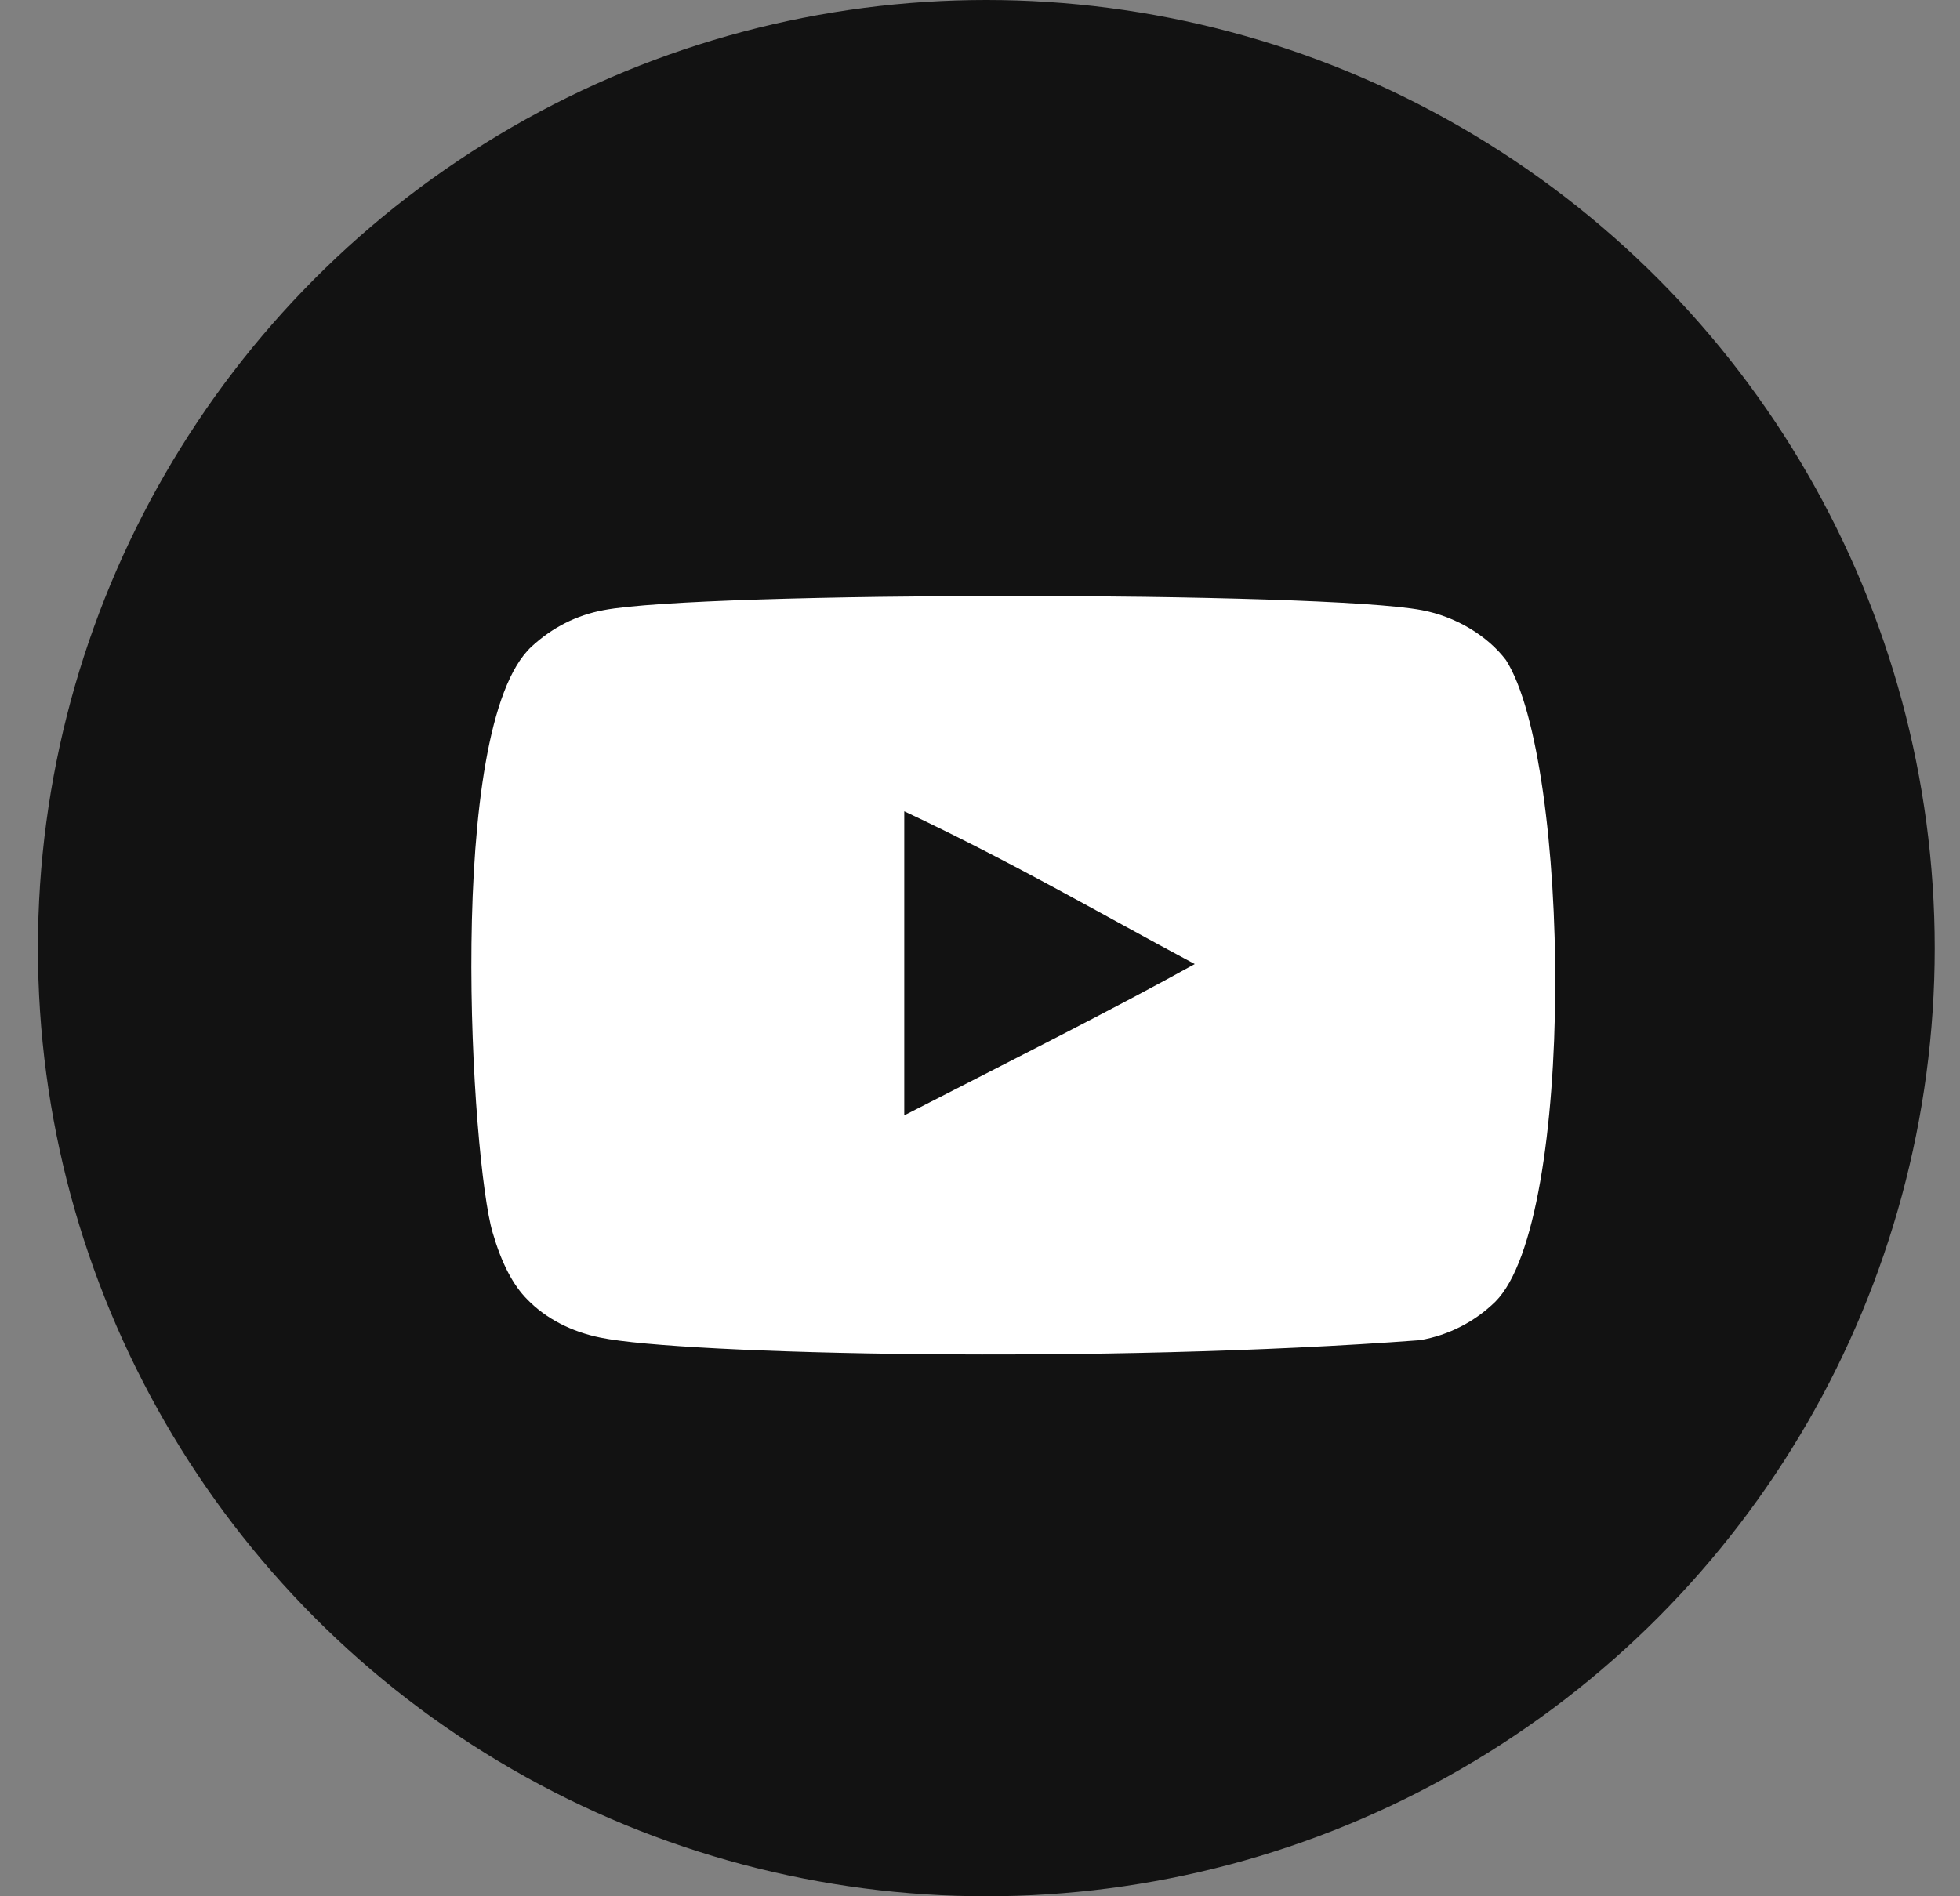
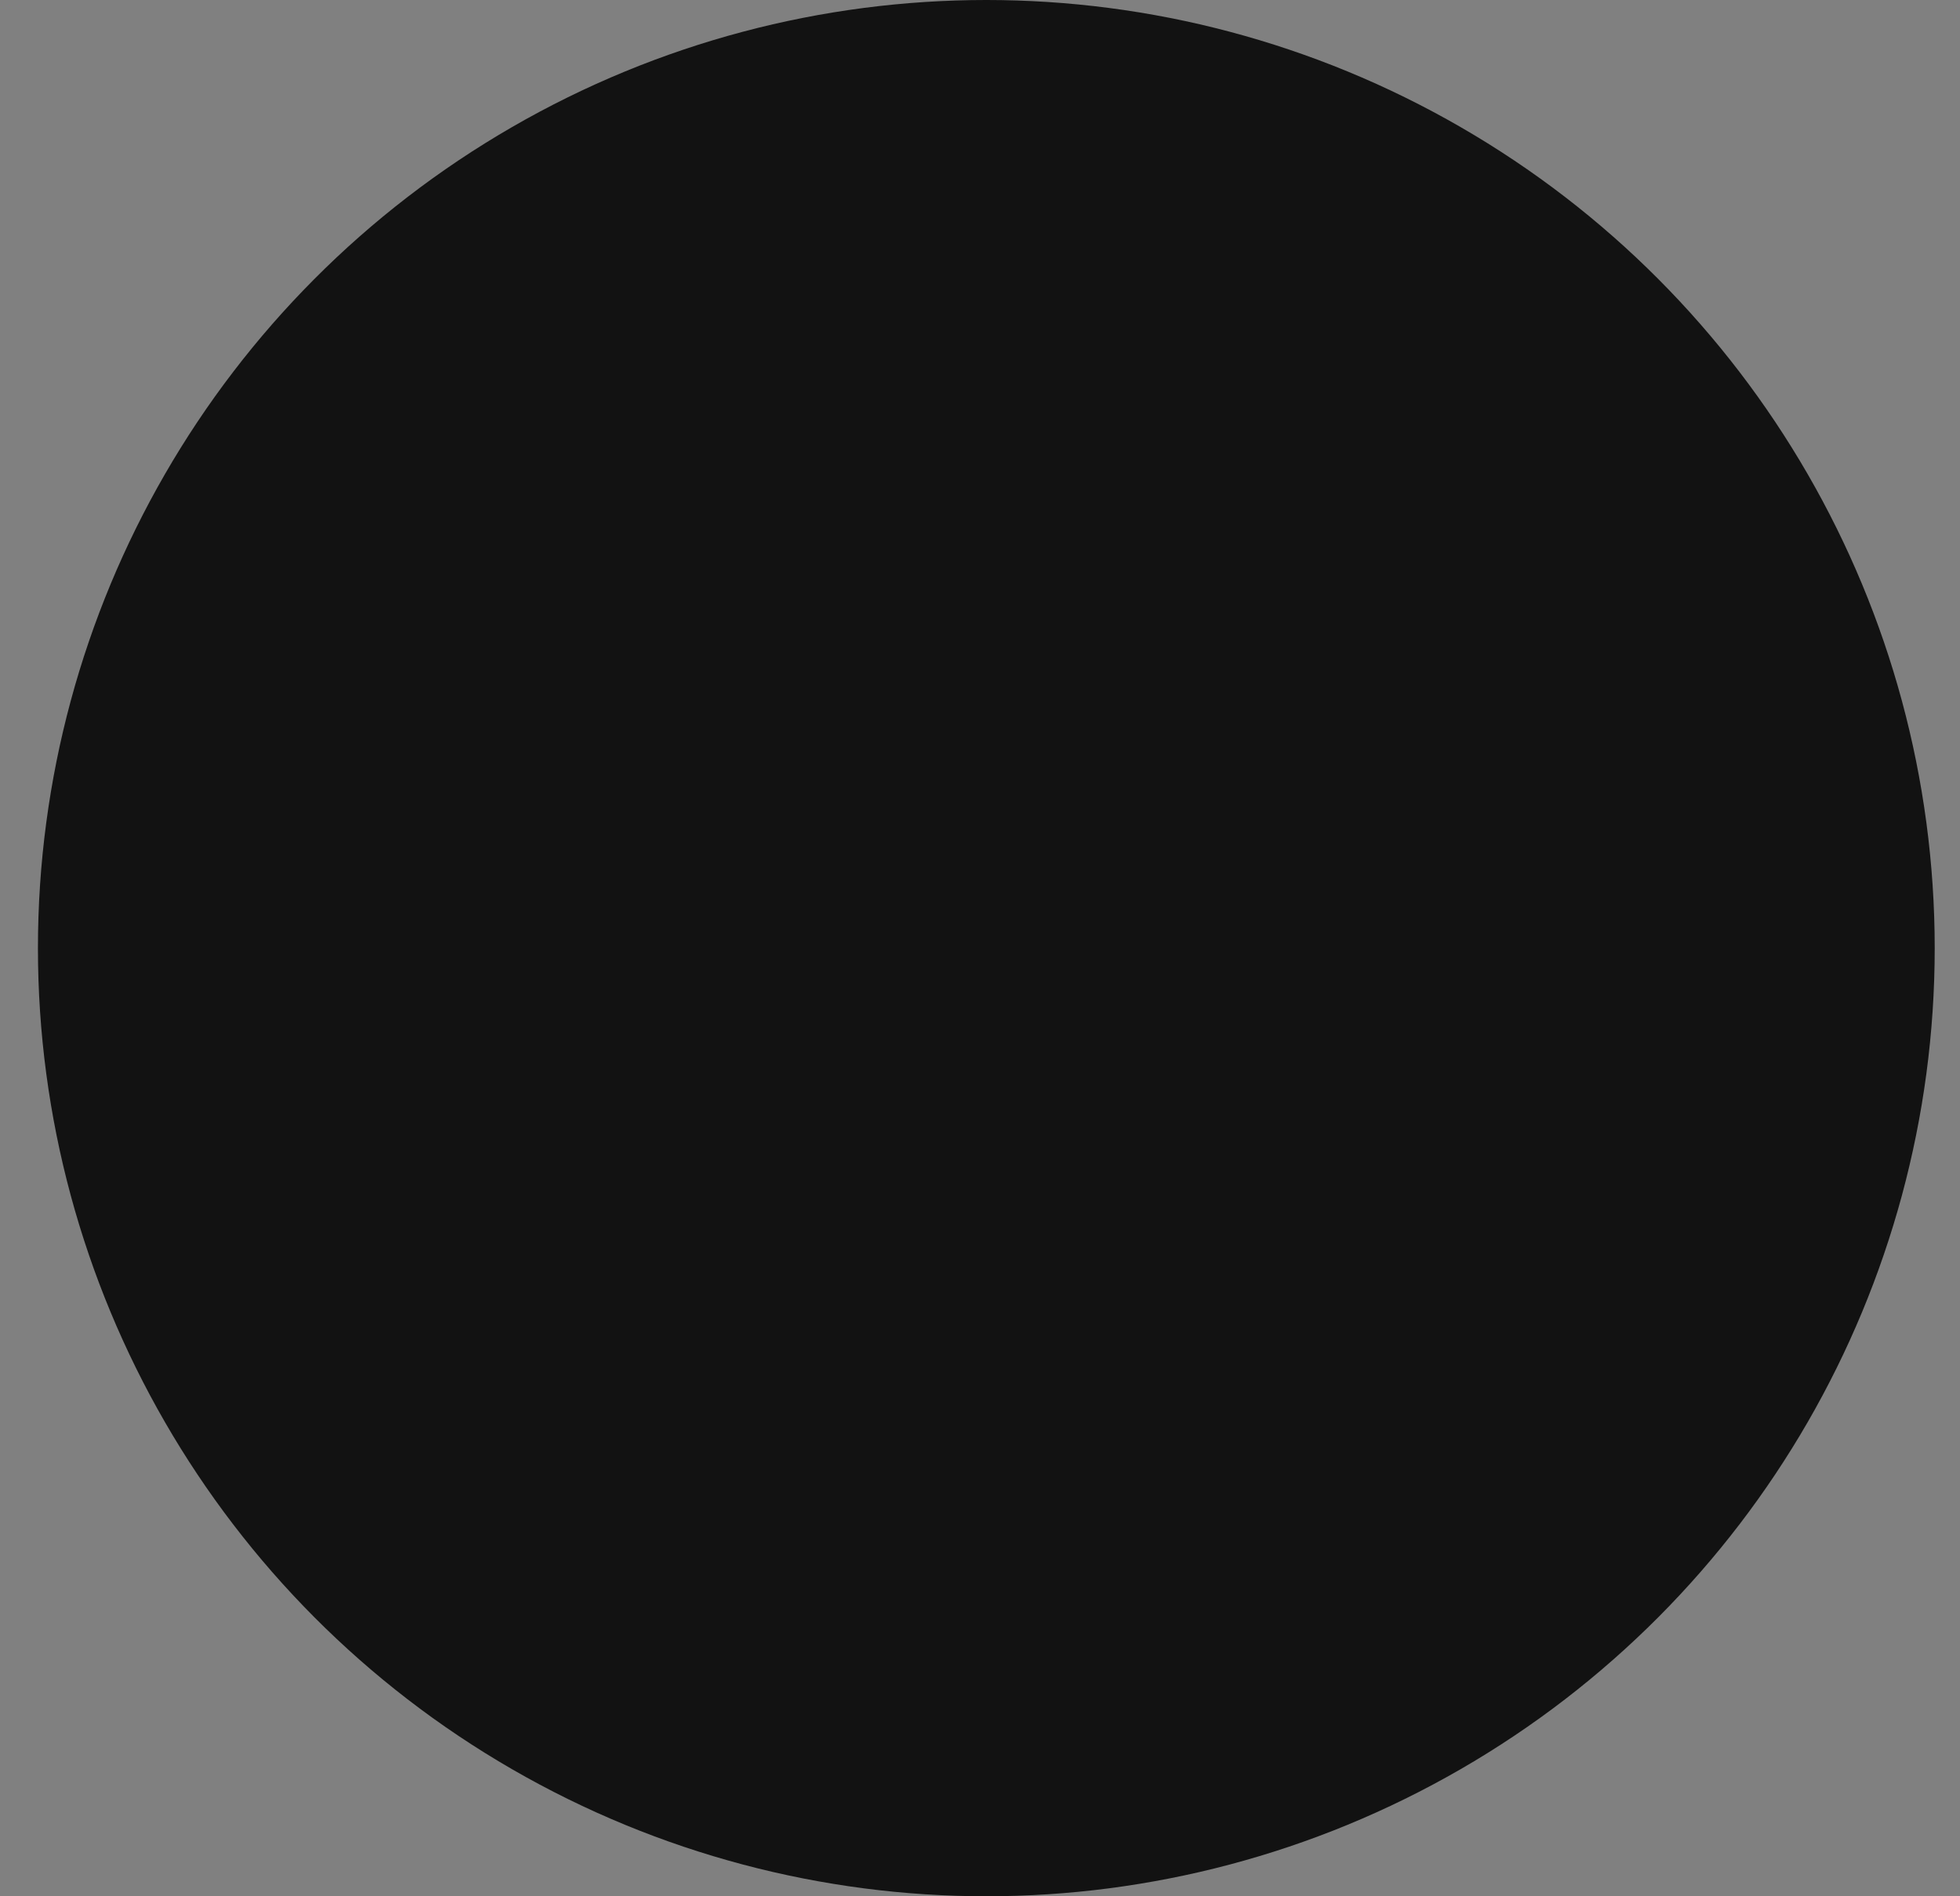
<svg xmlns="http://www.w3.org/2000/svg" width="31" height="30" viewBox="0 0 31 30" fill="none">
  <rect x="0" y="0" width="31" height="30" fill="#808080" stroke="none" />
  <circle cx="15.6" cy="15" r="15" fill="#121212" />
-   <path fill-rule="evenodd" clip-rule="evenodd" d="M14.302 17.645V12.835C16.01 13.639 17.332 14.415 18.897 15.252C17.607 15.967 16.01 16.77 14.302 17.645ZM23.819 10.443C23.524 10.055 23.022 9.753 22.488 9.653C20.917 9.354 11.116 9.353 9.546 9.653C9.117 9.733 8.736 9.927 8.408 10.229C7.026 11.511 7.459 18.387 7.792 19.501C7.932 19.983 8.113 20.331 8.341 20.559C8.635 20.861 9.037 21.069 9.499 21.162C10.792 21.429 17.456 21.579 22.46 21.202C22.921 21.122 23.329 20.907 23.651 20.593C24.929 19.315 24.842 12.053 23.819 10.443Z" fill="white" />
</svg>